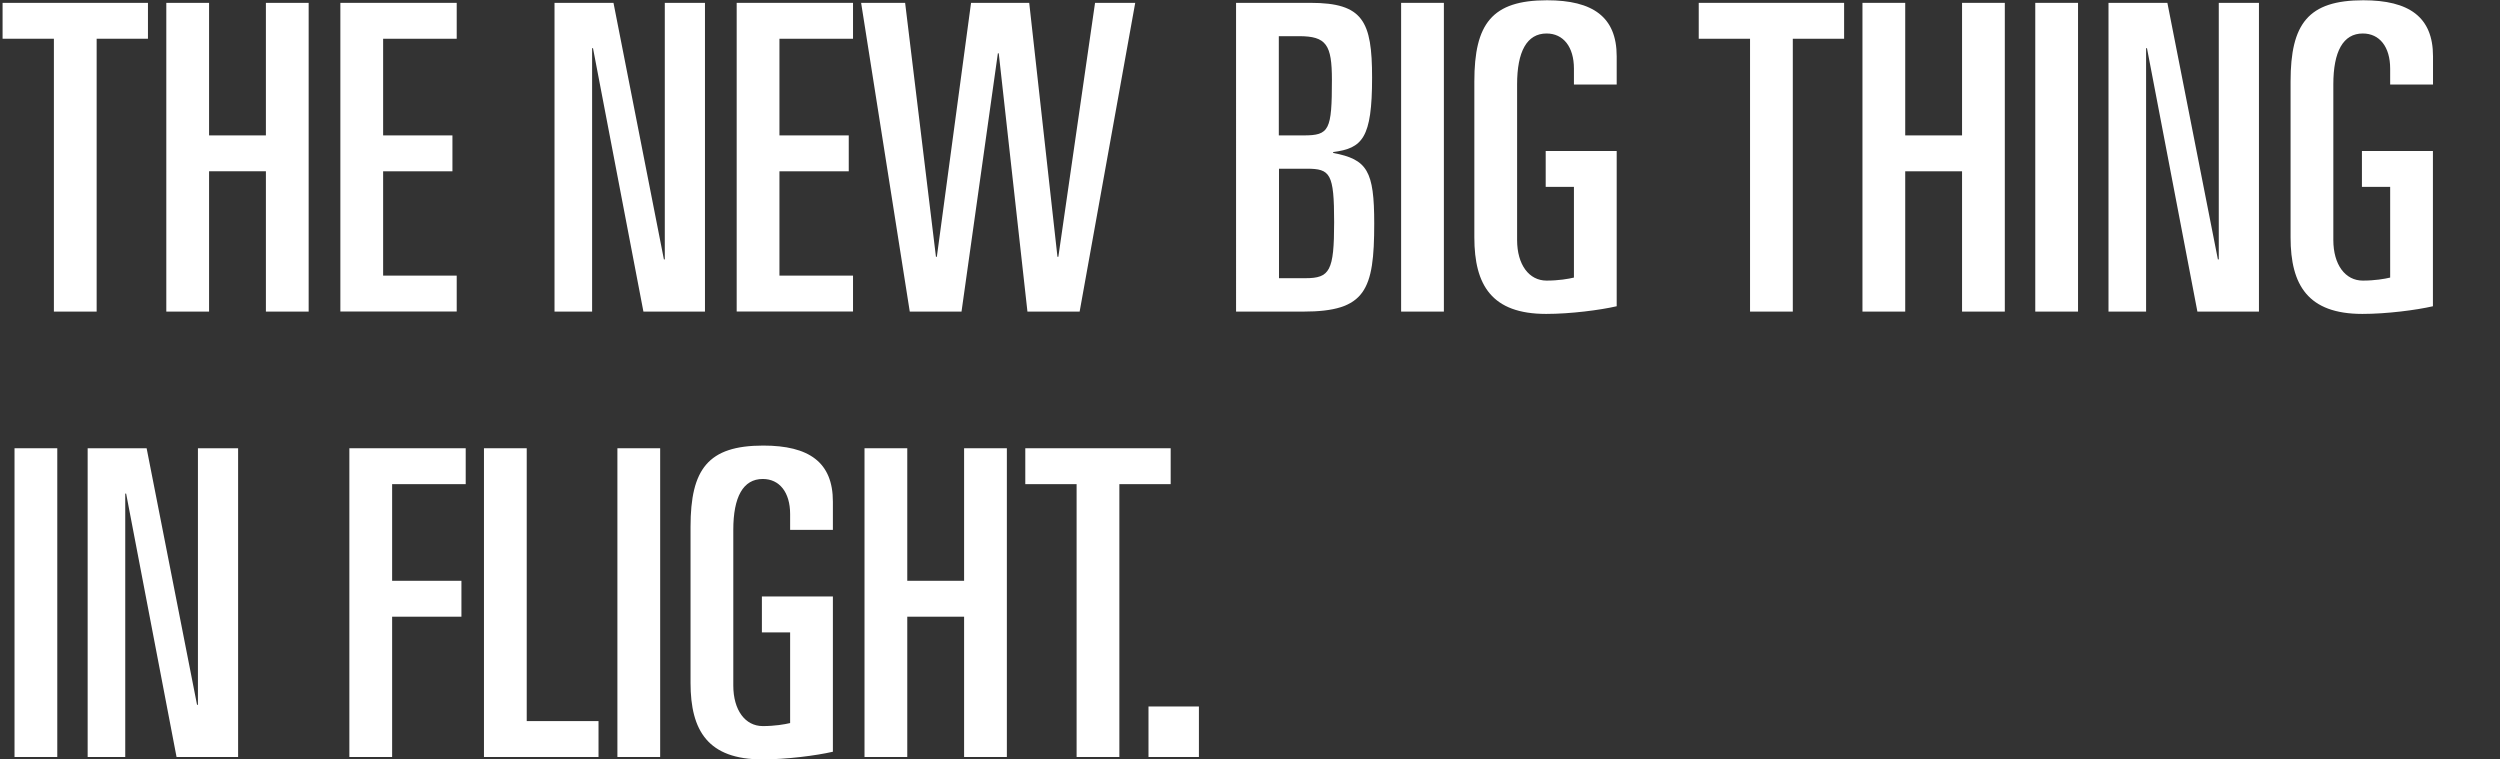
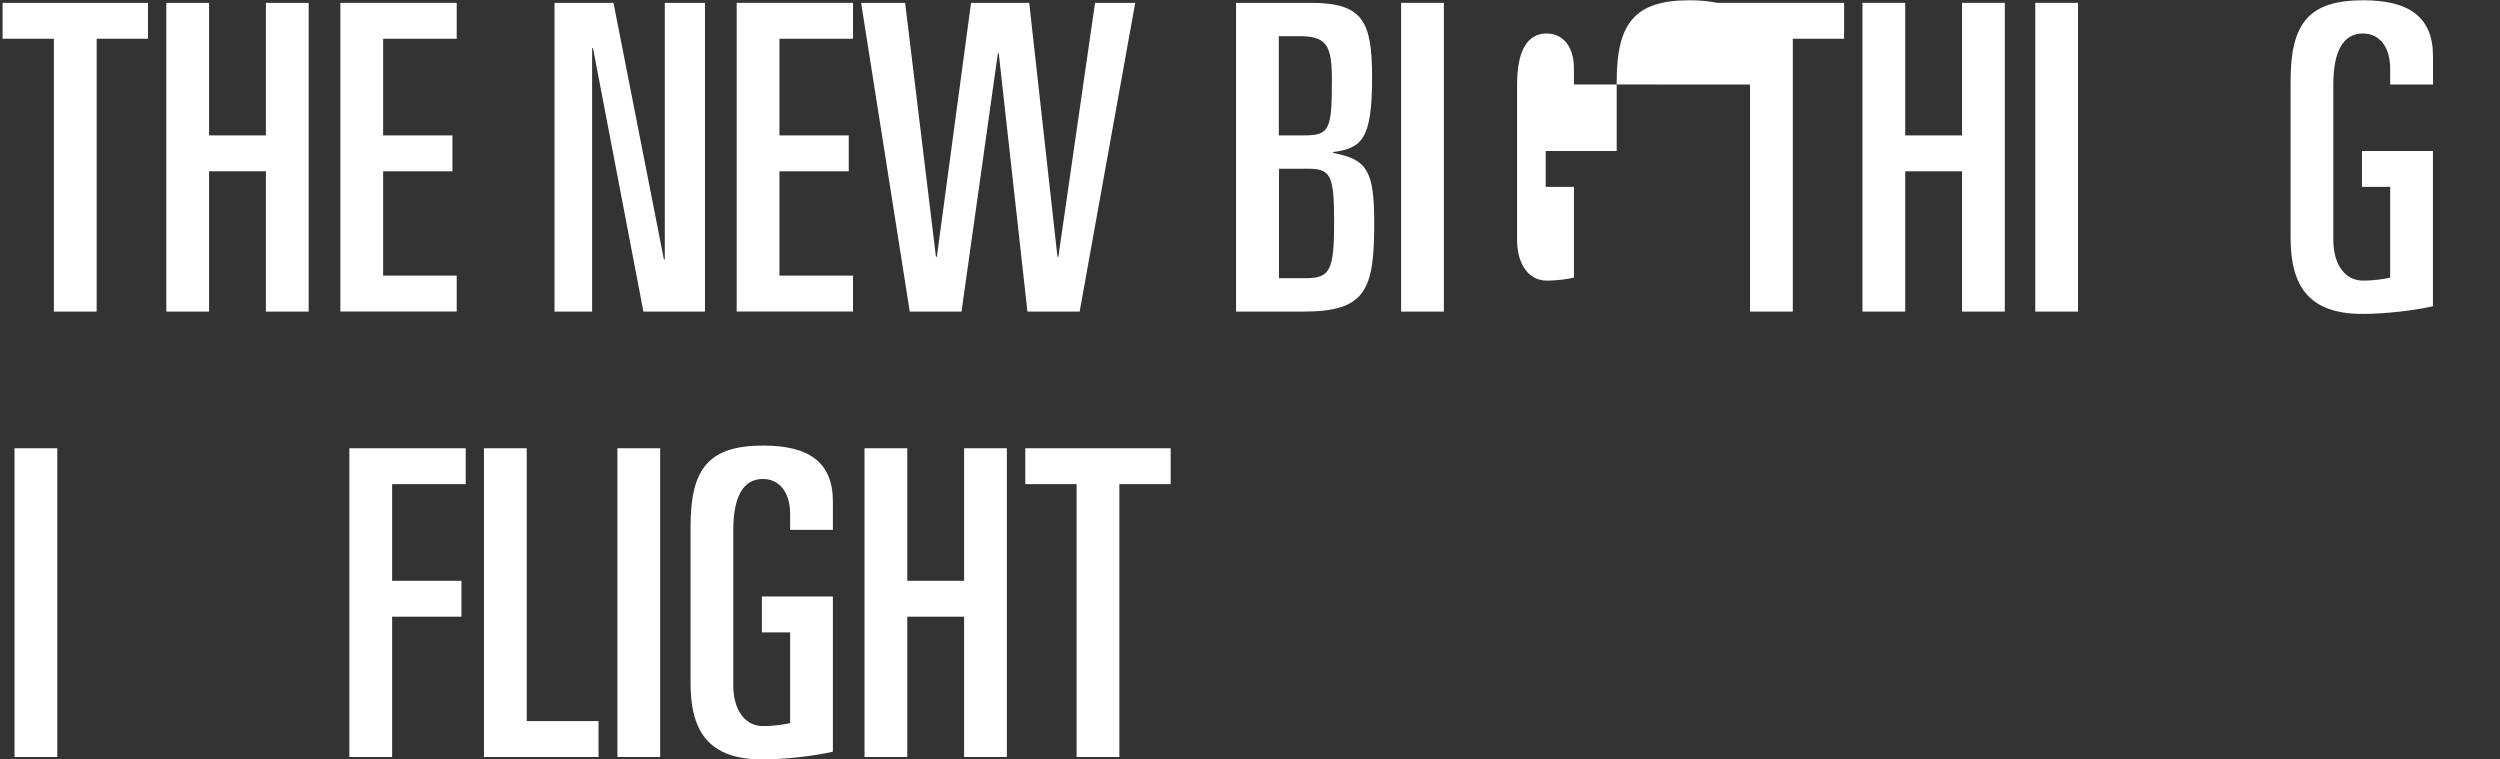
<svg xmlns="http://www.w3.org/2000/svg" id="Layer_4" viewBox="0 0 280.65 85.23">
  <rect x="0" y="0" width="280.65" height="85.23" fill="#333333" stroke="none" />
  <defs>
    <style>.cls-1{fill:#fff;}</style>
  </defs>
  <path class="cls-1" d="m.29.32h16.32v4.03h-5.76v30.63h-4.8V4.35H.29V.32Z" />
  <path class="cls-1" d="m18.67.32h4.8v14.88h6.38V.32h4.8v34.66h-4.8v-15.75h-6.38v15.75h-4.8V.32Z" />
  <path class="cls-1" d="m38.21.32h13.06v4.03h-8.26v10.85h7.78v4.03h-7.78v11.71h8.26v4.03h-13.06V.32Z" />
  <path class="cls-1" d="m62.25.32h6.62l5.66,28.8h.1V.32h4.51v34.66h-6.91l-5.66-29.57h-.1v29.57h-4.22V.32Z" />
  <path class="cls-1" d="m82.7.32h13.06v4.03h-8.26v10.85h7.78v4.03h-7.78v11.71h8.26v4.03h-13.06V.32Z" />
  <path class="cls-1" d="m96.67.32h4.94l3.46,28.51h.1L109.01.32h6.53l3.17,28.51h.1L122.93.32h4.51l-6.24,34.66h-5.86l-3.22-28.99h-.1l-4.08,28.99h-5.81L96.67.32Z" />
  <path class="cls-1" d="m138.77.32h8.35c5.9,0,6.91,2.06,6.91,8.4,0,6.82-1.1,7.92-4.37,8.35v.1c3.84.72,4.61,2.02,4.61,7.92,0,7.49-.96,9.89-7.97,9.89h-7.54V.32Zm4.8,14.88h2.78c2.88,0,3.17-.58,3.17-6.24,0-3.94-.62-4.9-3.7-4.9h-2.26v11.14Zm0,16.03h2.98c2.74,0,3.22-.82,3.22-6.29s-.43-6-3.07-6h-3.12v12.29Z" />
  <path class="cls-1" d="m157.29.32h4.8v34.66h-4.8V.32Z" />
-   <path class="cls-1" d="m176.69,9.48v-1.78c0-2.45-1.2-3.94-3.07-3.94-2.21,0-3.31,2.02-3.31,5.71v17.47c0,2.78,1.34,4.56,3.31,4.56,1.34,0,2.45-.19,3.07-.34v-10.18h-3.17v-4.03h7.97v17.43c-1.87.43-5.18.86-7.92.86-6.1,0-8.06-3.22-8.06-8.59V9.15c0-6.48,1.97-9.12,8.16-9.12,5.14,0,7.82,1.87,7.82,6.29v3.17h-4.8Z" />
+   <path class="cls-1" d="m176.69,9.48v-1.78c0-2.45-1.2-3.94-3.07-3.94-2.21,0-3.31,2.02-3.31,5.71v17.47c0,2.78,1.34,4.56,3.31,4.56,1.34,0,2.45-.19,3.07-.34v-10.18h-3.17v-4.03h7.97v17.43V9.15c0-6.48,1.97-9.12,8.16-9.12,5.14,0,7.82,1.87,7.82,6.29v3.17h-4.8Z" />
  <path class="cls-1" d="m190.7.32h16.32v4.03h-5.76v30.63h-4.8V4.35h-5.76V.32Z" />
  <path class="cls-1" d="m209.08.32h4.8v14.88h6.38V.32h4.8v34.66h-4.8v-15.75h-6.38v15.75h-4.8V.32Z" />
  <path class="cls-1" d="m228.48.32h4.8v34.66h-4.8V.32Z" />
-   <path class="cls-1" d="m236.69.32h6.62l5.67,28.8h.1V.32h4.51v34.66h-6.91l-5.66-29.57h-.1v29.57h-4.22V.32Z" />
  <path class="cls-1" d="m268.32,9.48v-1.78c0-2.45-1.2-3.94-3.07-3.94-2.21,0-3.31,2.02-3.31,5.71v17.47c0,2.78,1.34,4.56,3.31,4.56,1.34,0,2.45-.19,3.07-.34v-10.18h-3.17v-4.03h7.97v17.43c-1.87.43-5.18.86-7.92.86-6.1,0-8.06-3.22-8.06-8.59V9.15c0-6.48,1.97-9.12,8.16-9.12,5.14,0,7.83,1.87,7.83,6.29v3.17h-4.8Z" />
  <path class="cls-1" d="m1.63,50.32h4.8v34.66H1.63v-34.66Z" />
-   <path class="cls-1" d="m9.84,50.32h6.62l5.66,28.8h.1v-28.8h4.51v34.66h-6.91l-5.66-29.57h-.1v29.57h-4.22v-34.66Z" />
  <path class="cls-1" d="m39.22,50.32h13.06v4.03h-8.26v10.85h7.78v4.03h-7.78v15.75h-4.8v-34.66Z" />
  <path class="cls-1" d="m54.33,50.32h4.8v30.63h8.06v4.03h-12.86v-34.66Z" />
  <path class="cls-1" d="m69.31,50.32h4.8v34.66h-4.8v-34.66Z" />
  <path class="cls-1" d="m88.7,59.49v-1.78c0-2.45-1.2-3.94-3.07-3.94-2.21,0-3.31,2.02-3.31,5.71v17.47c0,2.78,1.34,4.56,3.31,4.56,1.34,0,2.45-.19,3.07-.34v-10.18h-3.17v-4.03h7.97v17.43c-1.87.43-5.18.86-7.92.86-6.1,0-8.06-3.22-8.06-8.59v-17.52c0-6.48,1.97-9.12,8.16-9.12,5.14,0,7.82,1.87,7.82,6.29v3.17h-4.8Z" />
  <path class="cls-1" d="m97.05,50.32h4.8v14.88h6.38v-14.88h4.8v34.66h-4.8v-15.75h-6.38v15.75h-4.8v-34.66Z" />
  <path class="cls-1" d="m115.1,50.32h16.32v4.03h-5.76v30.63h-4.8v-30.63h-5.76v-4.03Z" />
-   <path class="cls-1" d="m128.93,79.31h5.66v5.67h-5.66v-5.67Z" />
</svg>